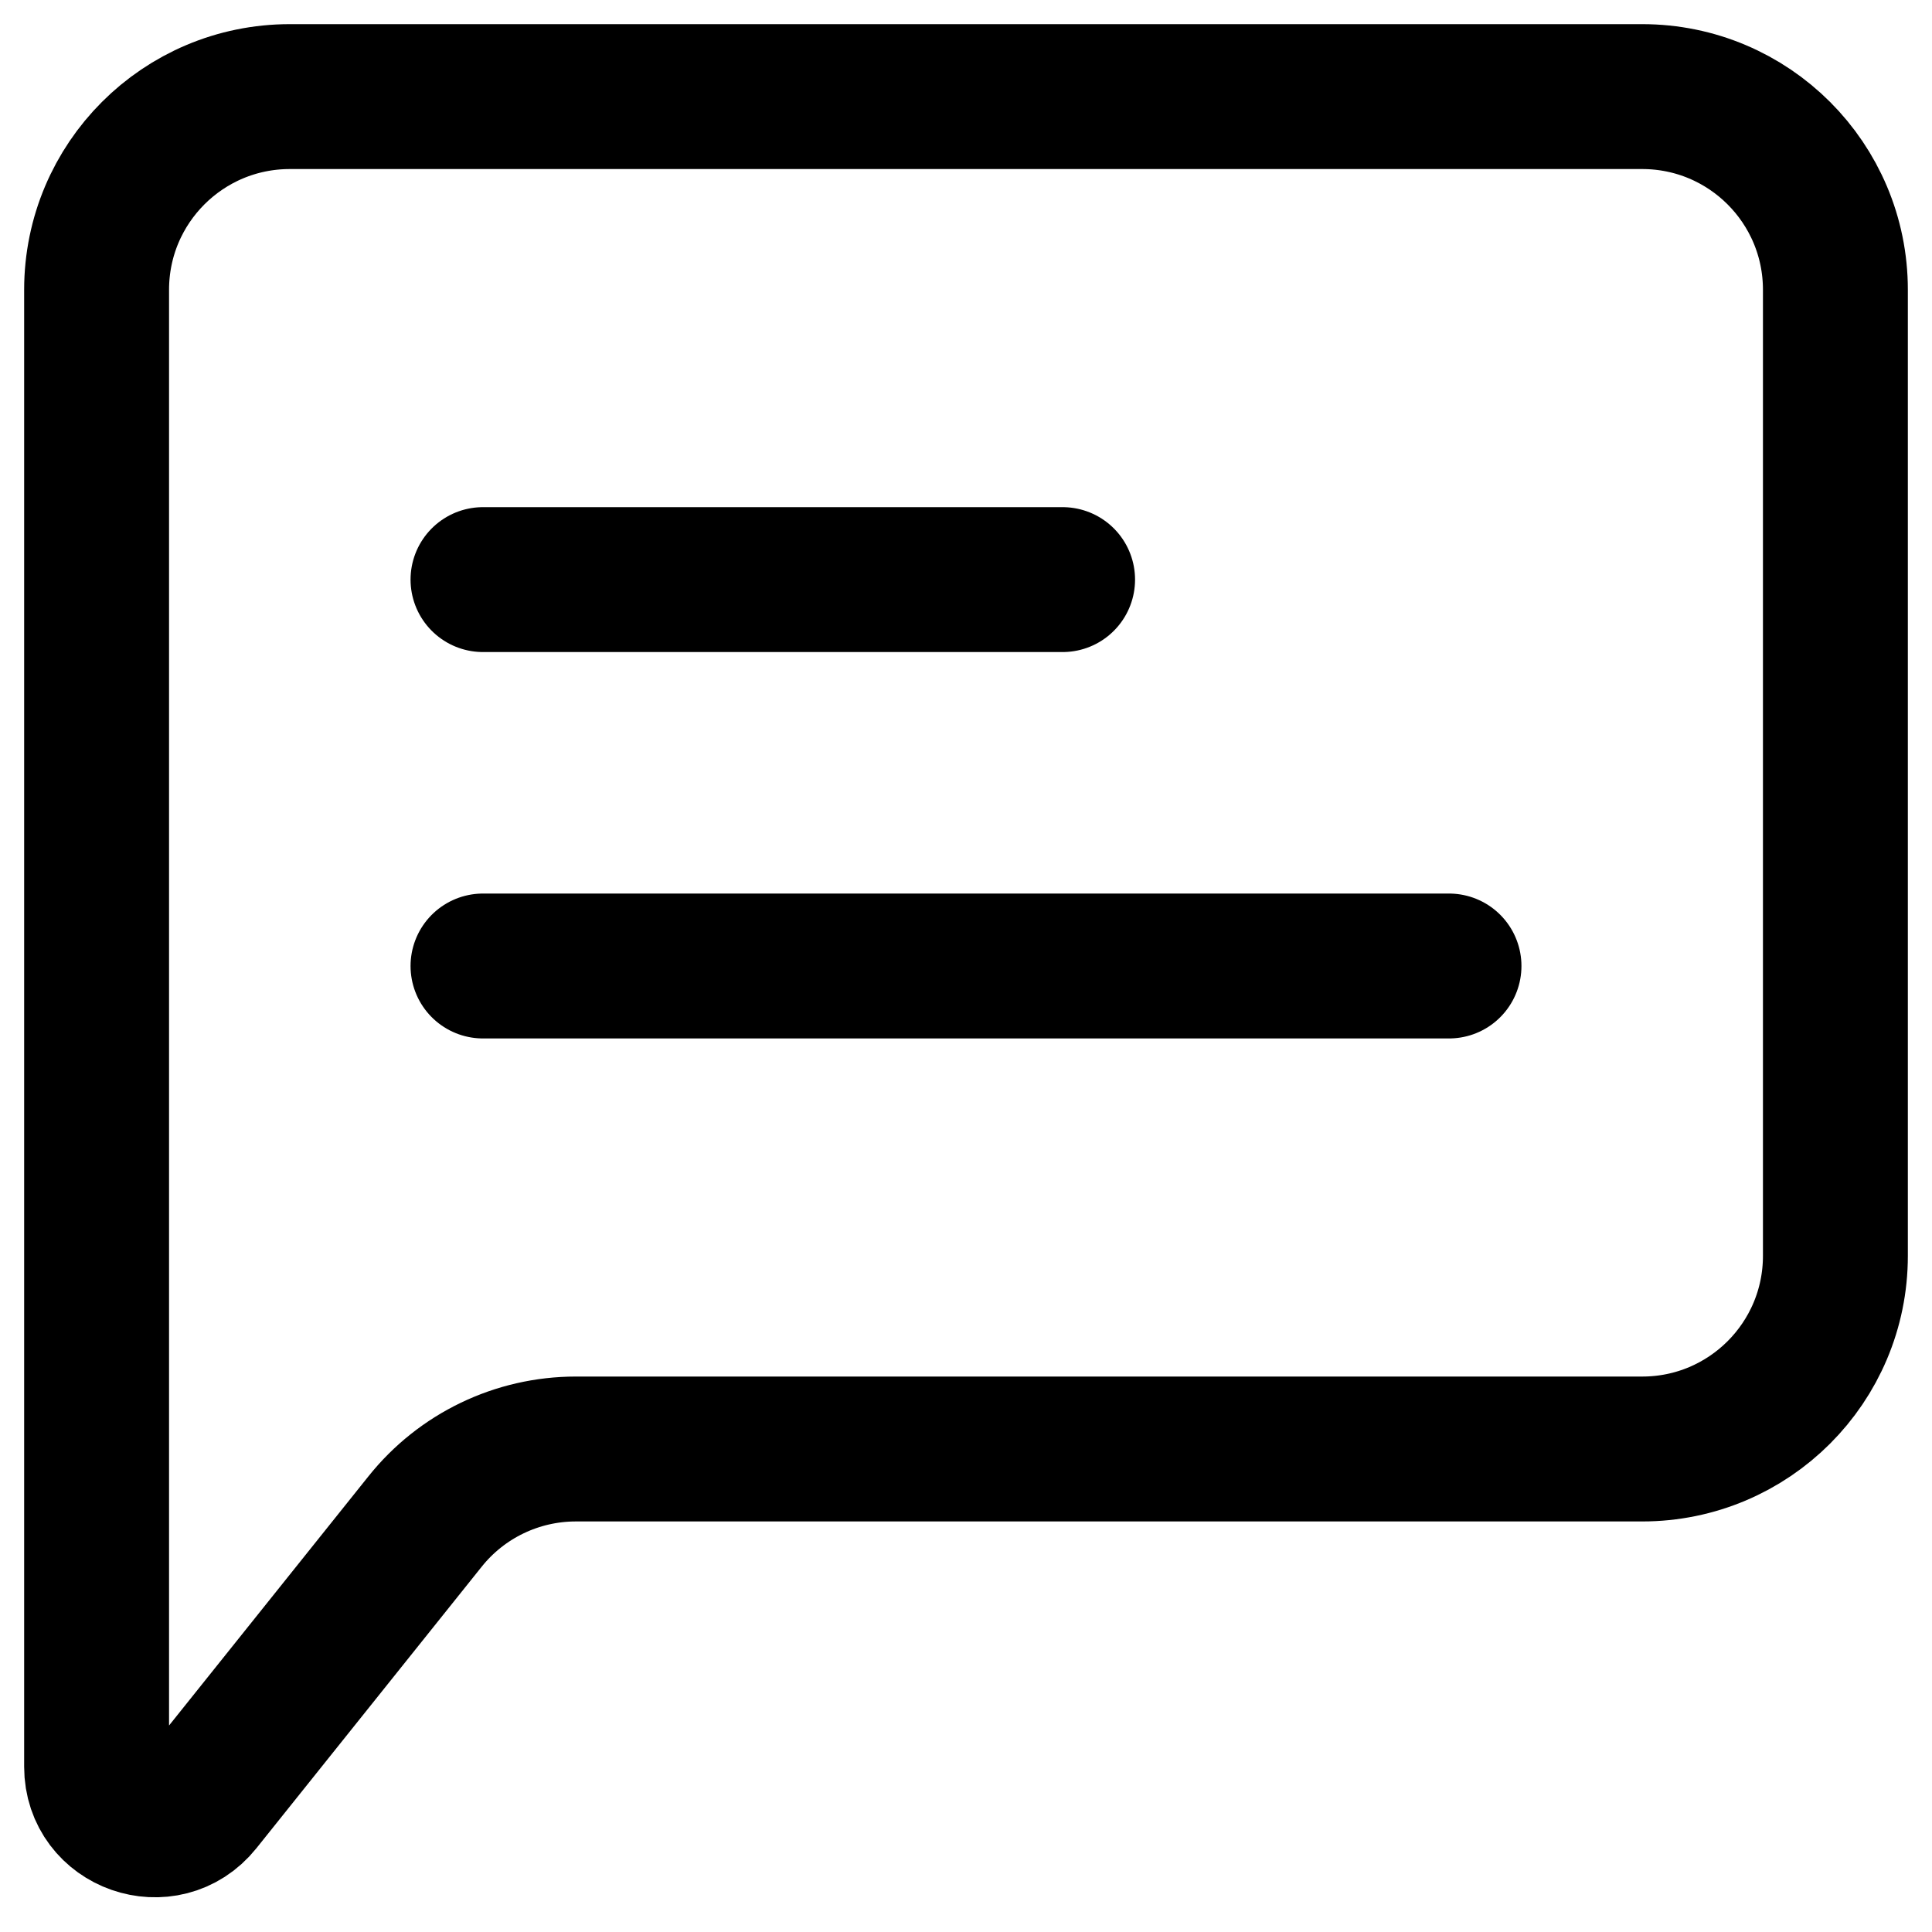
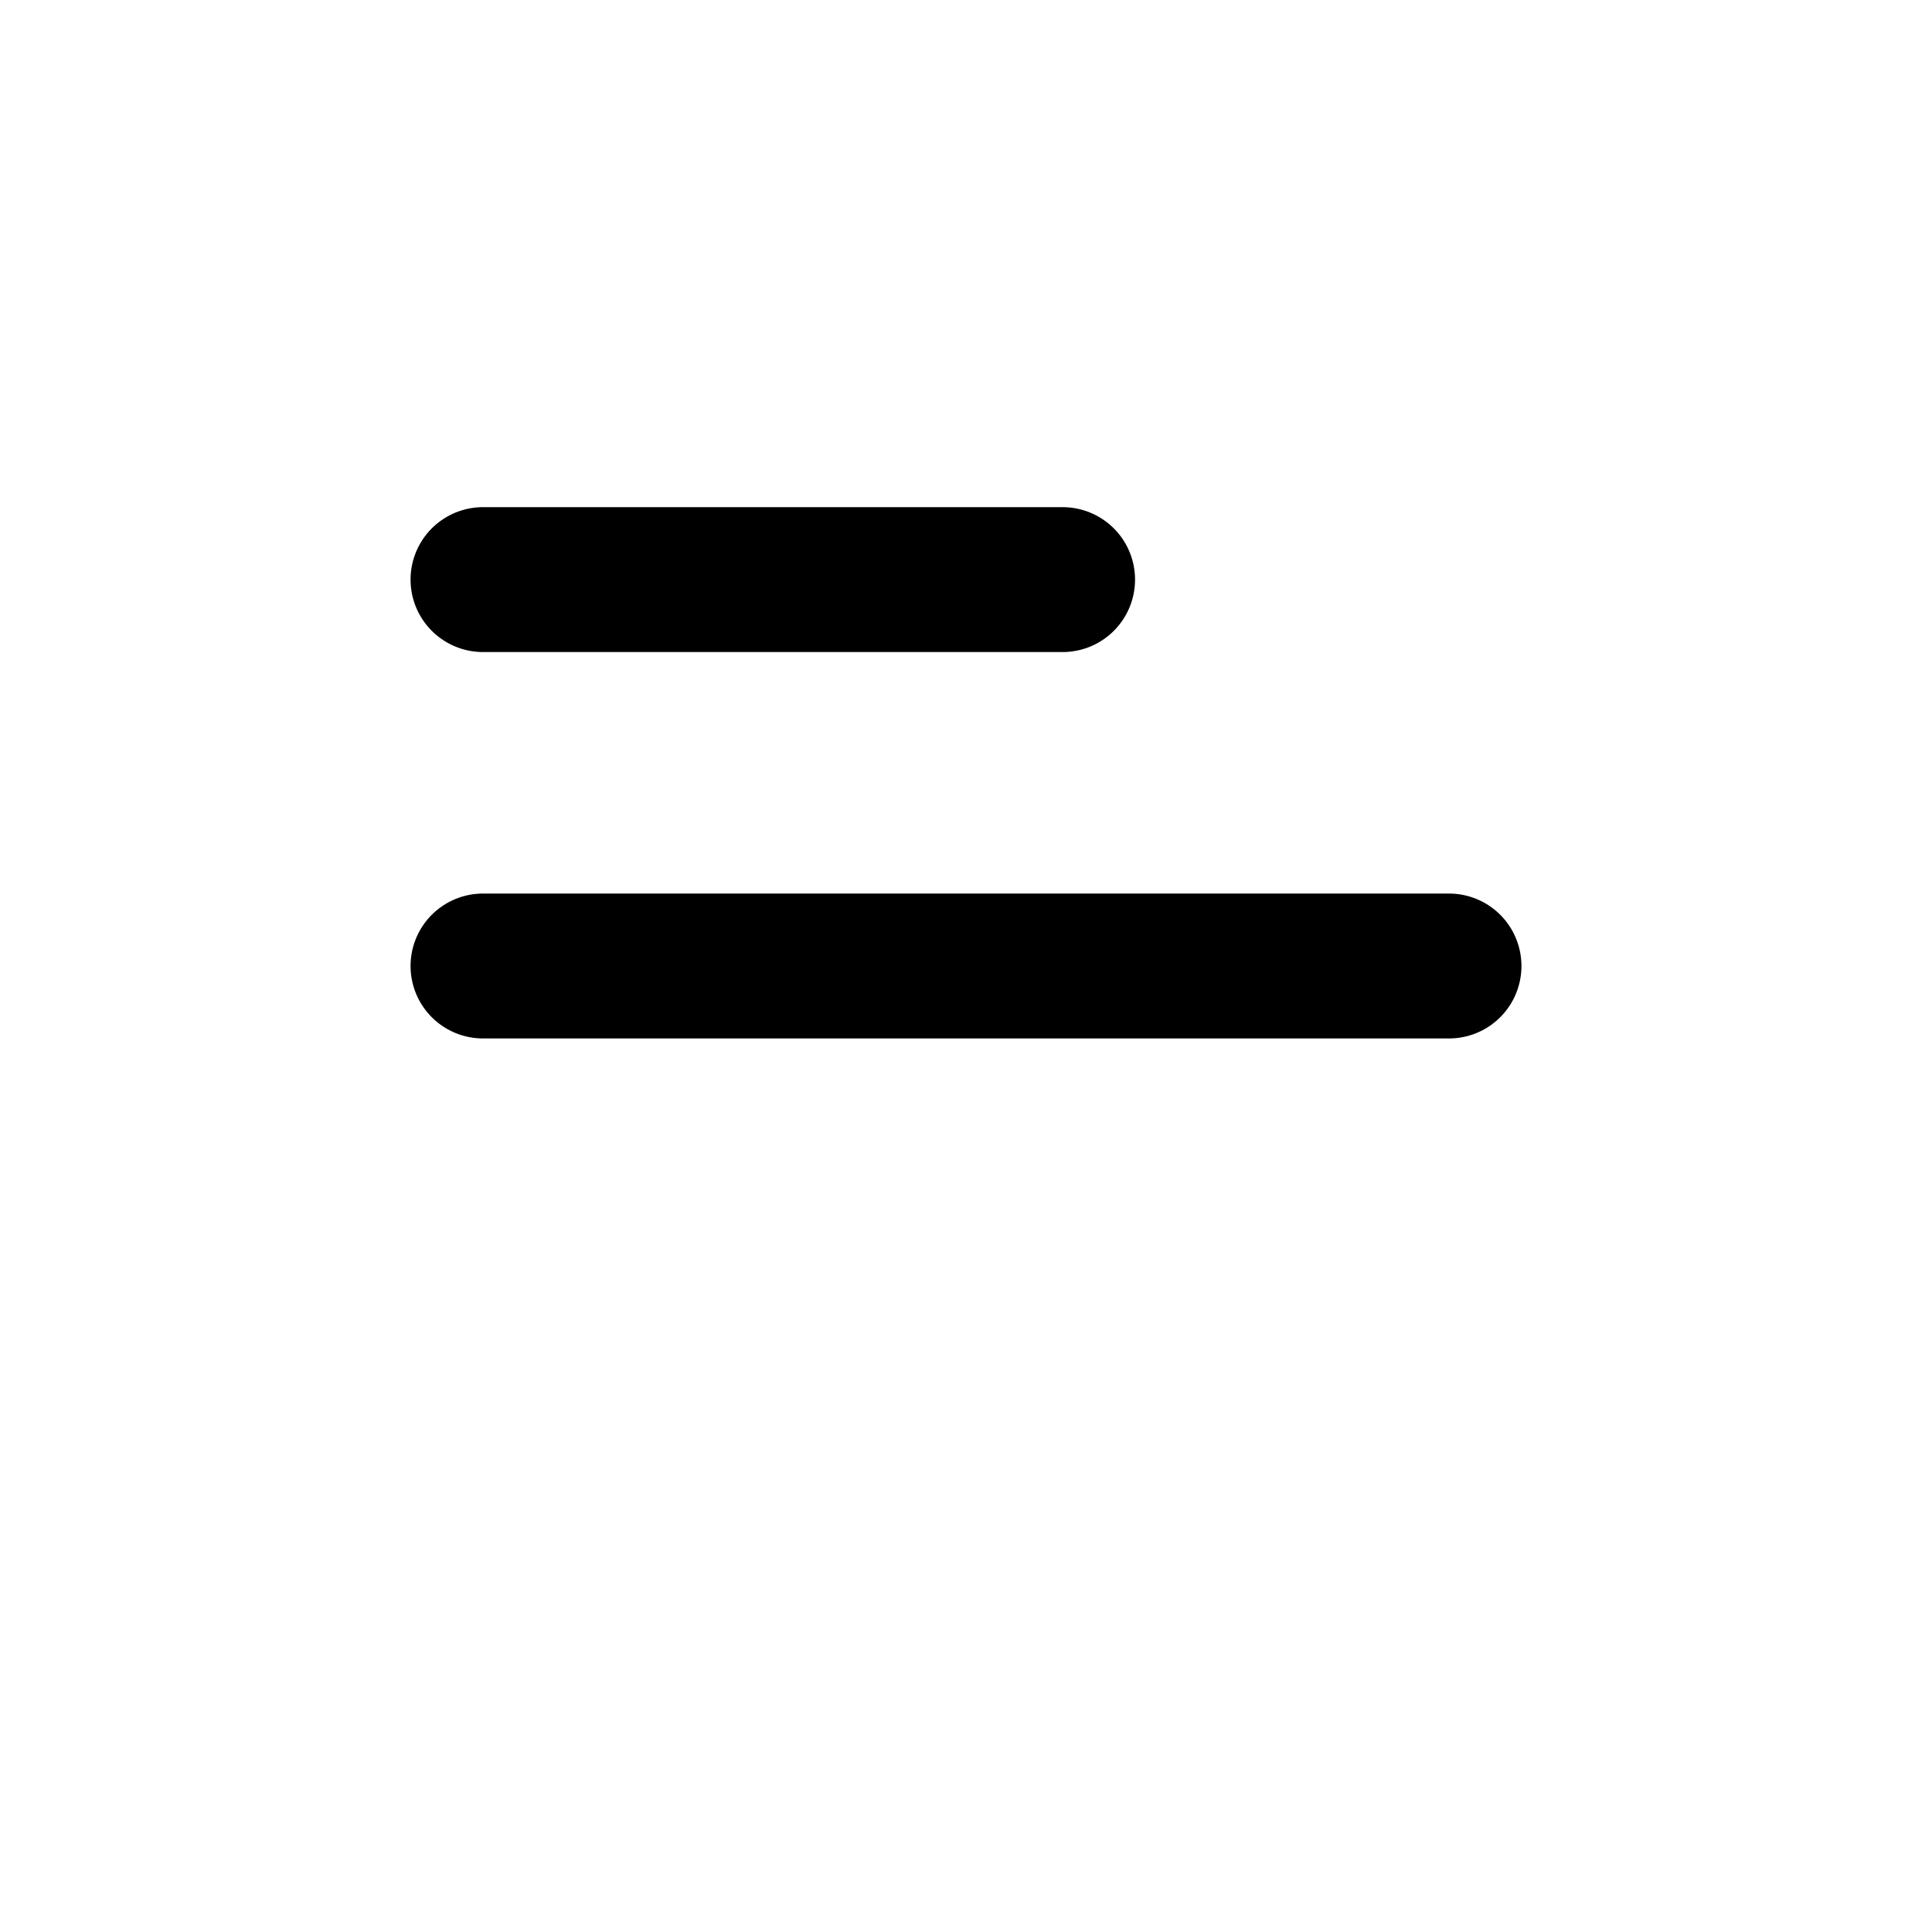
<svg xmlns="http://www.w3.org/2000/svg" height="24" width="24" viewBox="2 2 20 20" fill="none" stroke-width="1.5" style="fill: none !important;">
  <path d="M7 12L17 12" stroke="currentColor" stroke-linecap="round" stroke-linejoin="round" />
  <path d="M7 8L13 8" stroke="currentColor" stroke-linecap="round" stroke-linejoin="round" />
-   <path d="M3 20.29V5C3 3.895 3.895 3 5 3H19C20.105 3 21 3.895 21 5V15C21 16.105 20.105 17 19 17H7.961C7.354 17 6.779 17.276 6.4 17.751L4.069 20.664C3.714 21.107 3 20.857 3 20.29Z" stroke="currentColor" stroke-width="1.5" />
</svg>